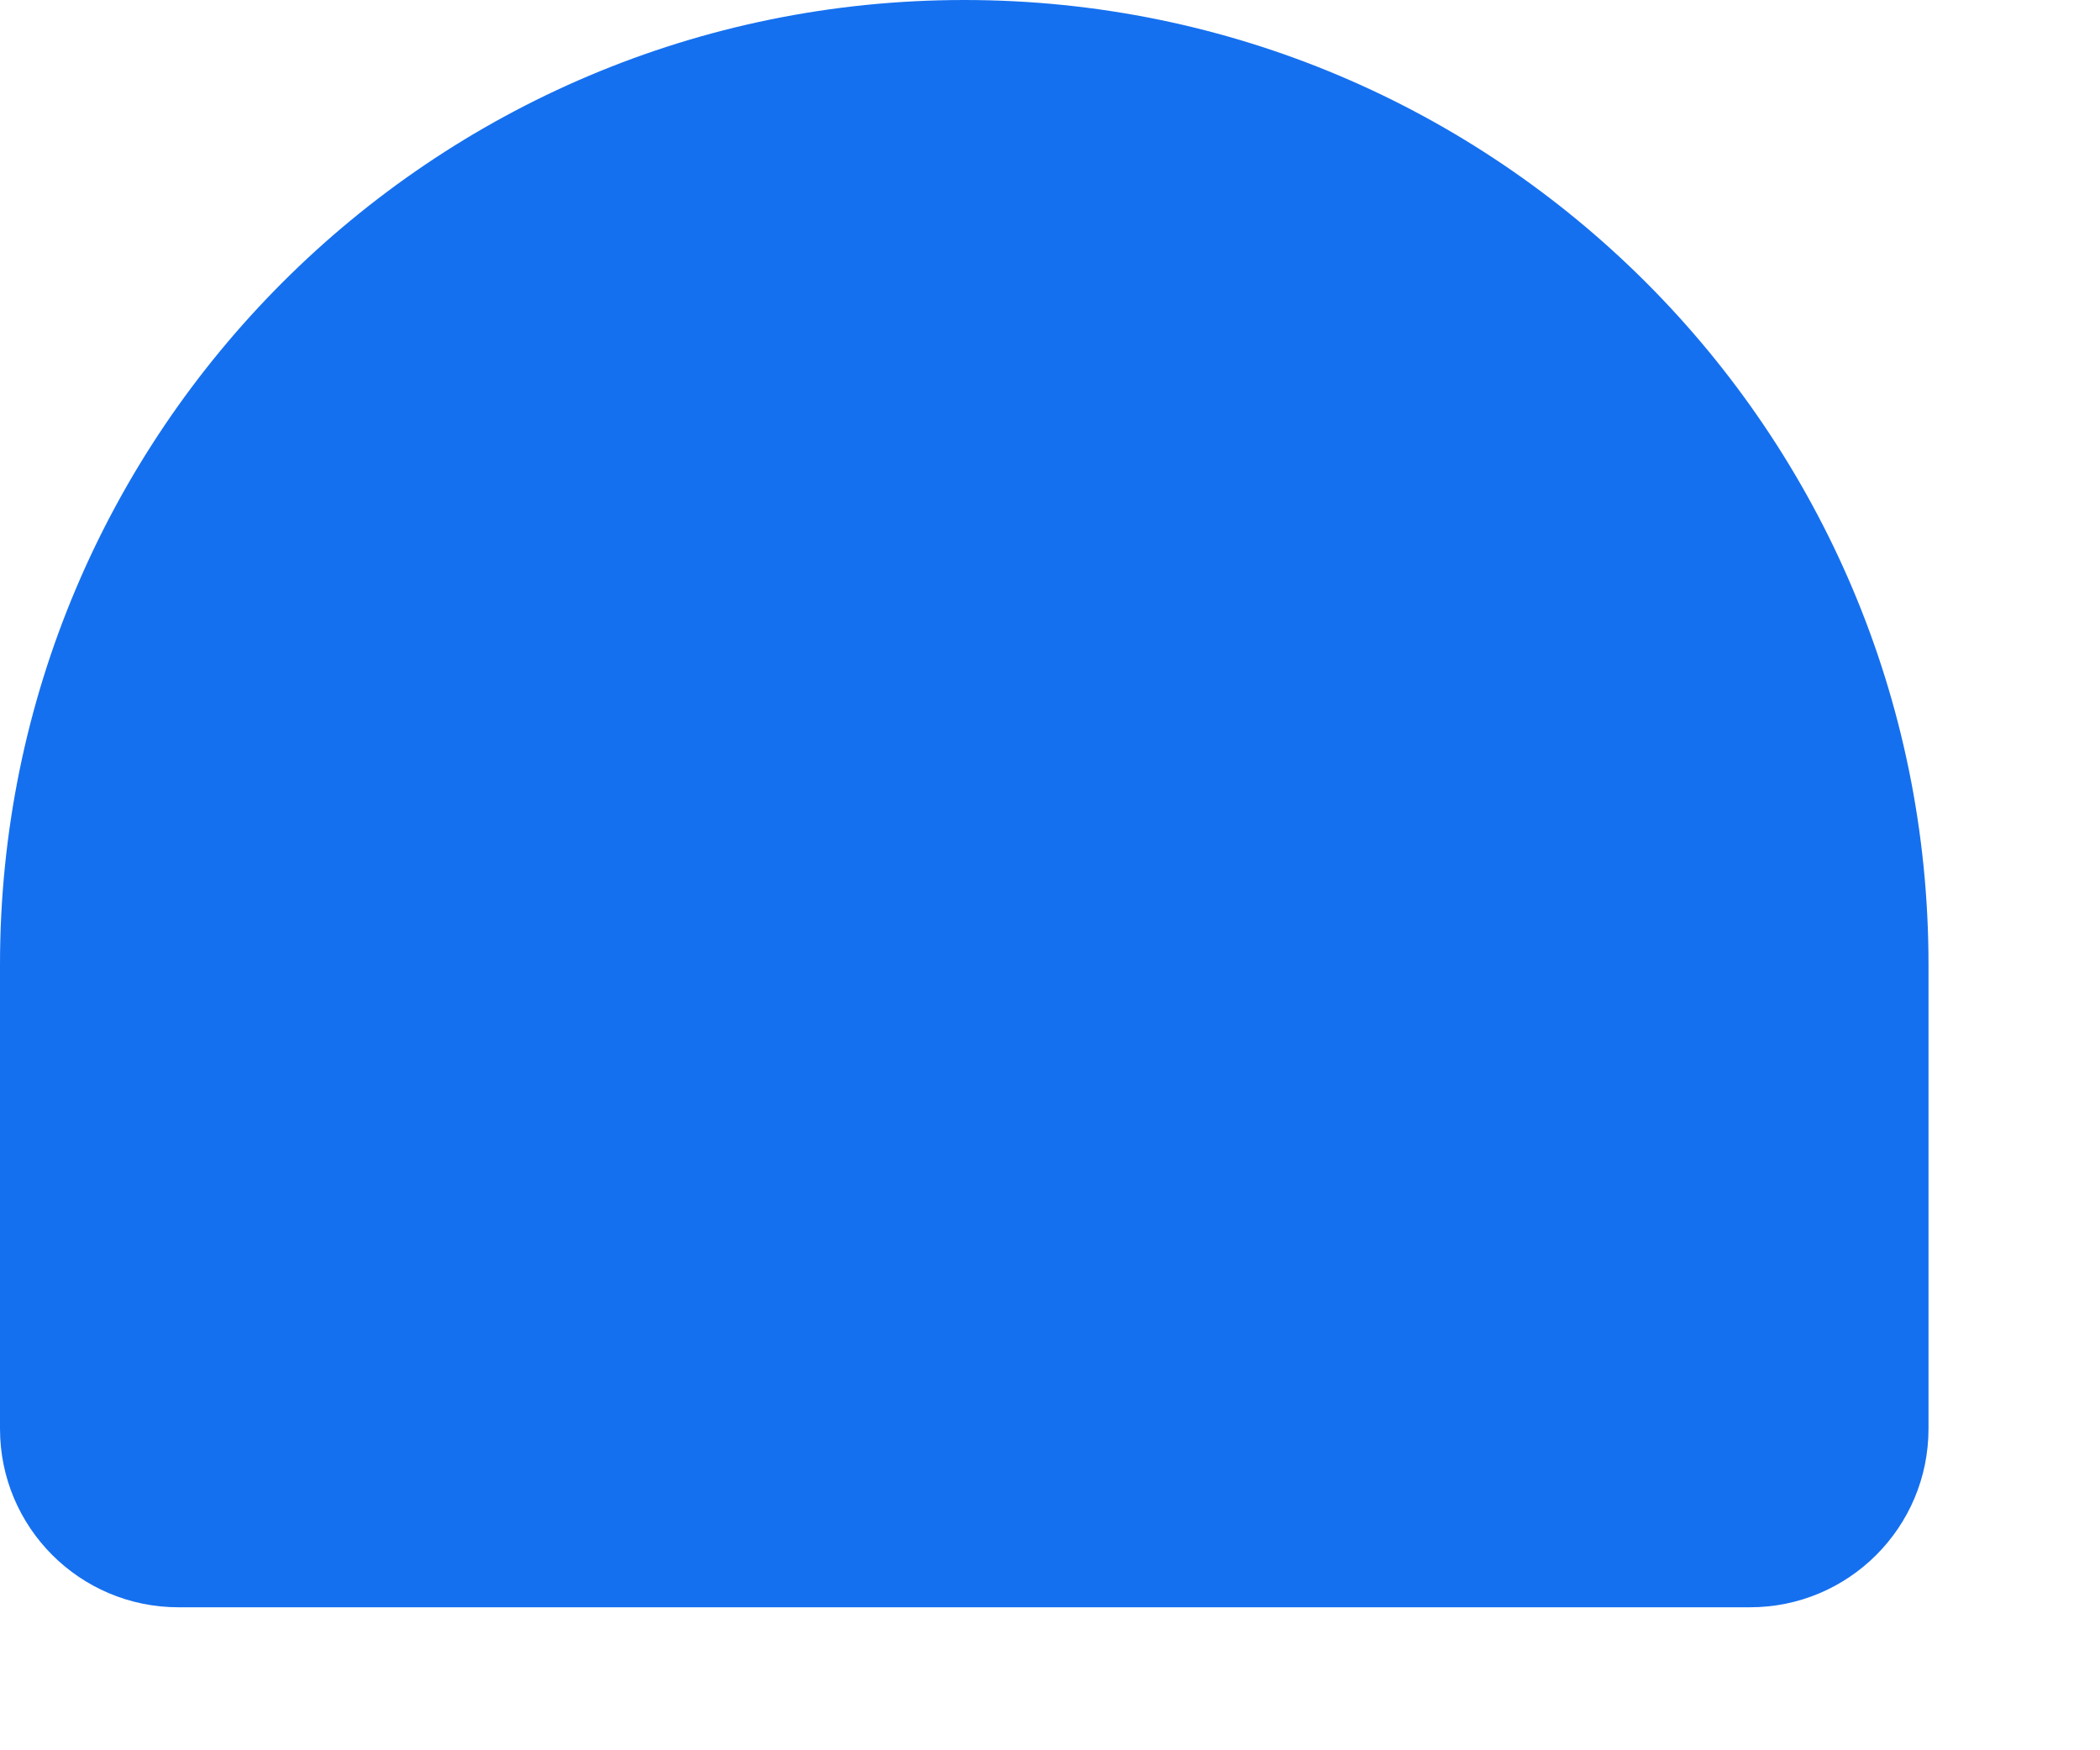
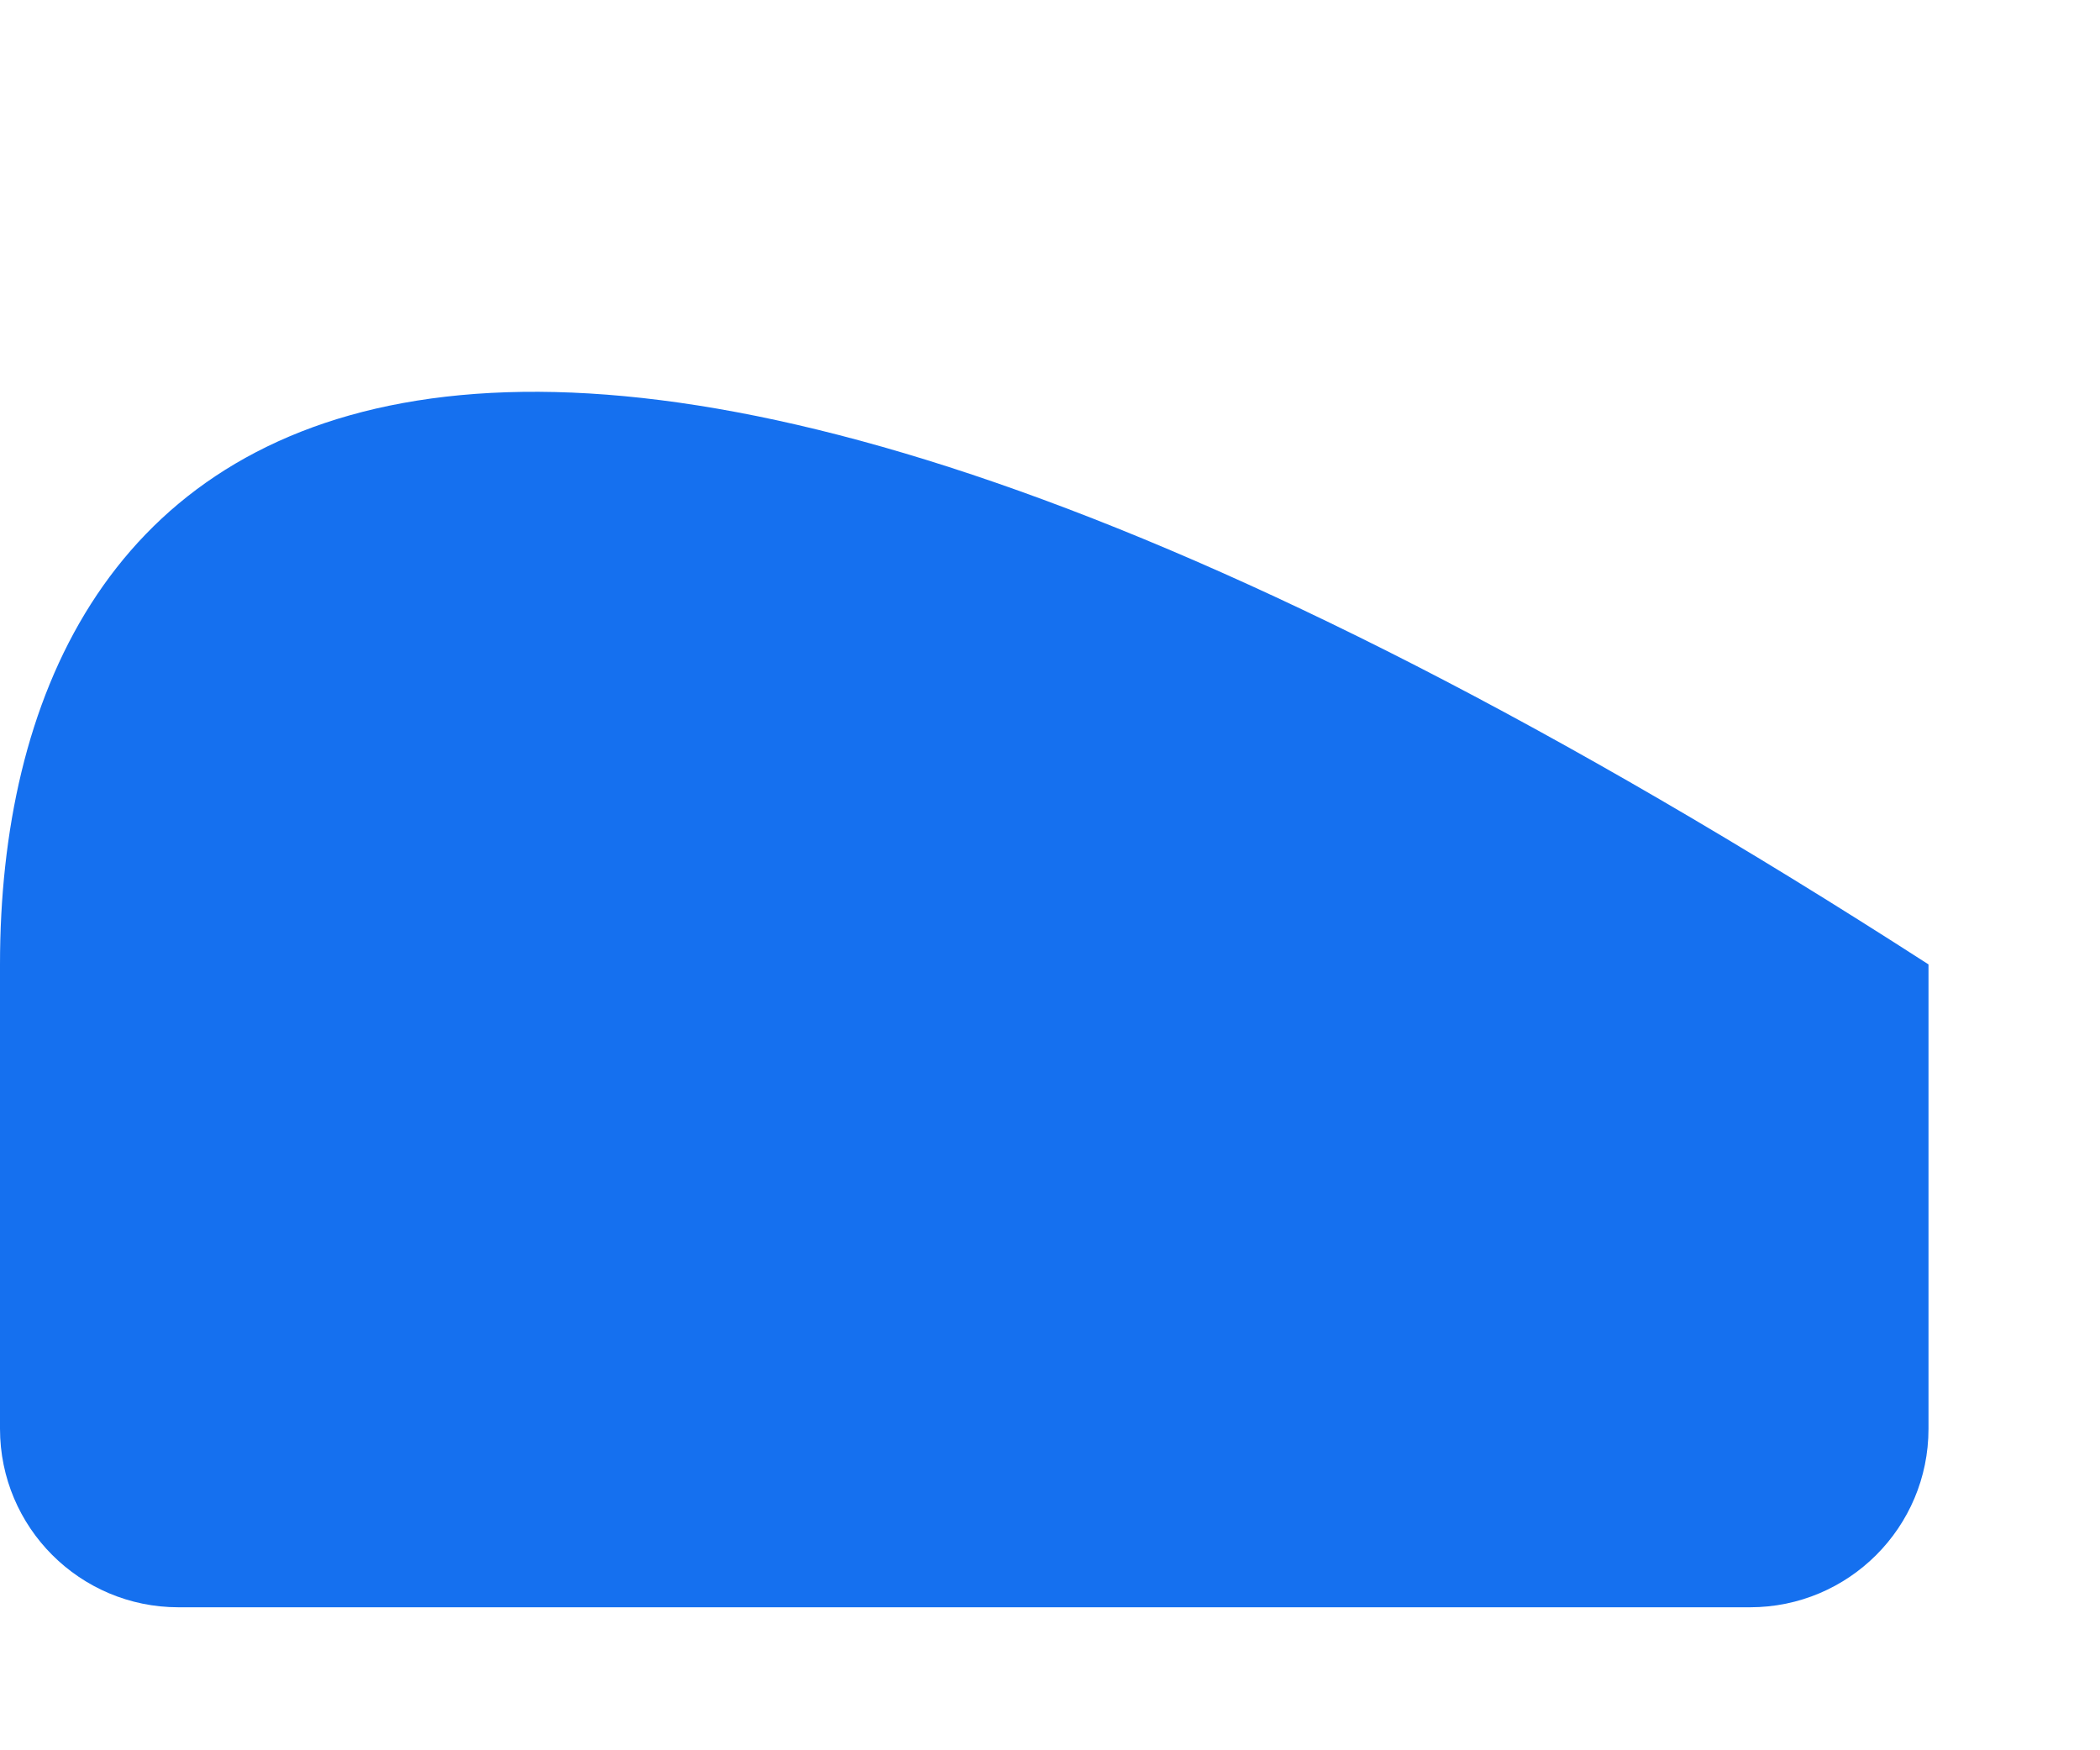
<svg xmlns="http://www.w3.org/2000/svg" fill="none" height="100%" overflow="visible" preserveAspectRatio="none" style="display: block;" viewBox="0 0 12 10" width="100%">
-   <path d="M0 8.163C0 8.727 0.457 9.183 1.02 9.183H10C10.563 9.183 11.02 8.727 11.02 8.163V5.51C11.02 2.467 8.553 0 5.51 0C2.467 0 0 2.467 0 5.51V8.163Z" fill="#1570EF" id="Vector" />
+   <path d="M0 8.163C0 8.727 0.457 9.183 1.02 9.183H10C10.563 9.183 11.02 8.727 11.02 8.163V5.51C2.467 0 0 2.467 0 5.51V8.163Z" fill="#1570EF" id="Vector" />
</svg>